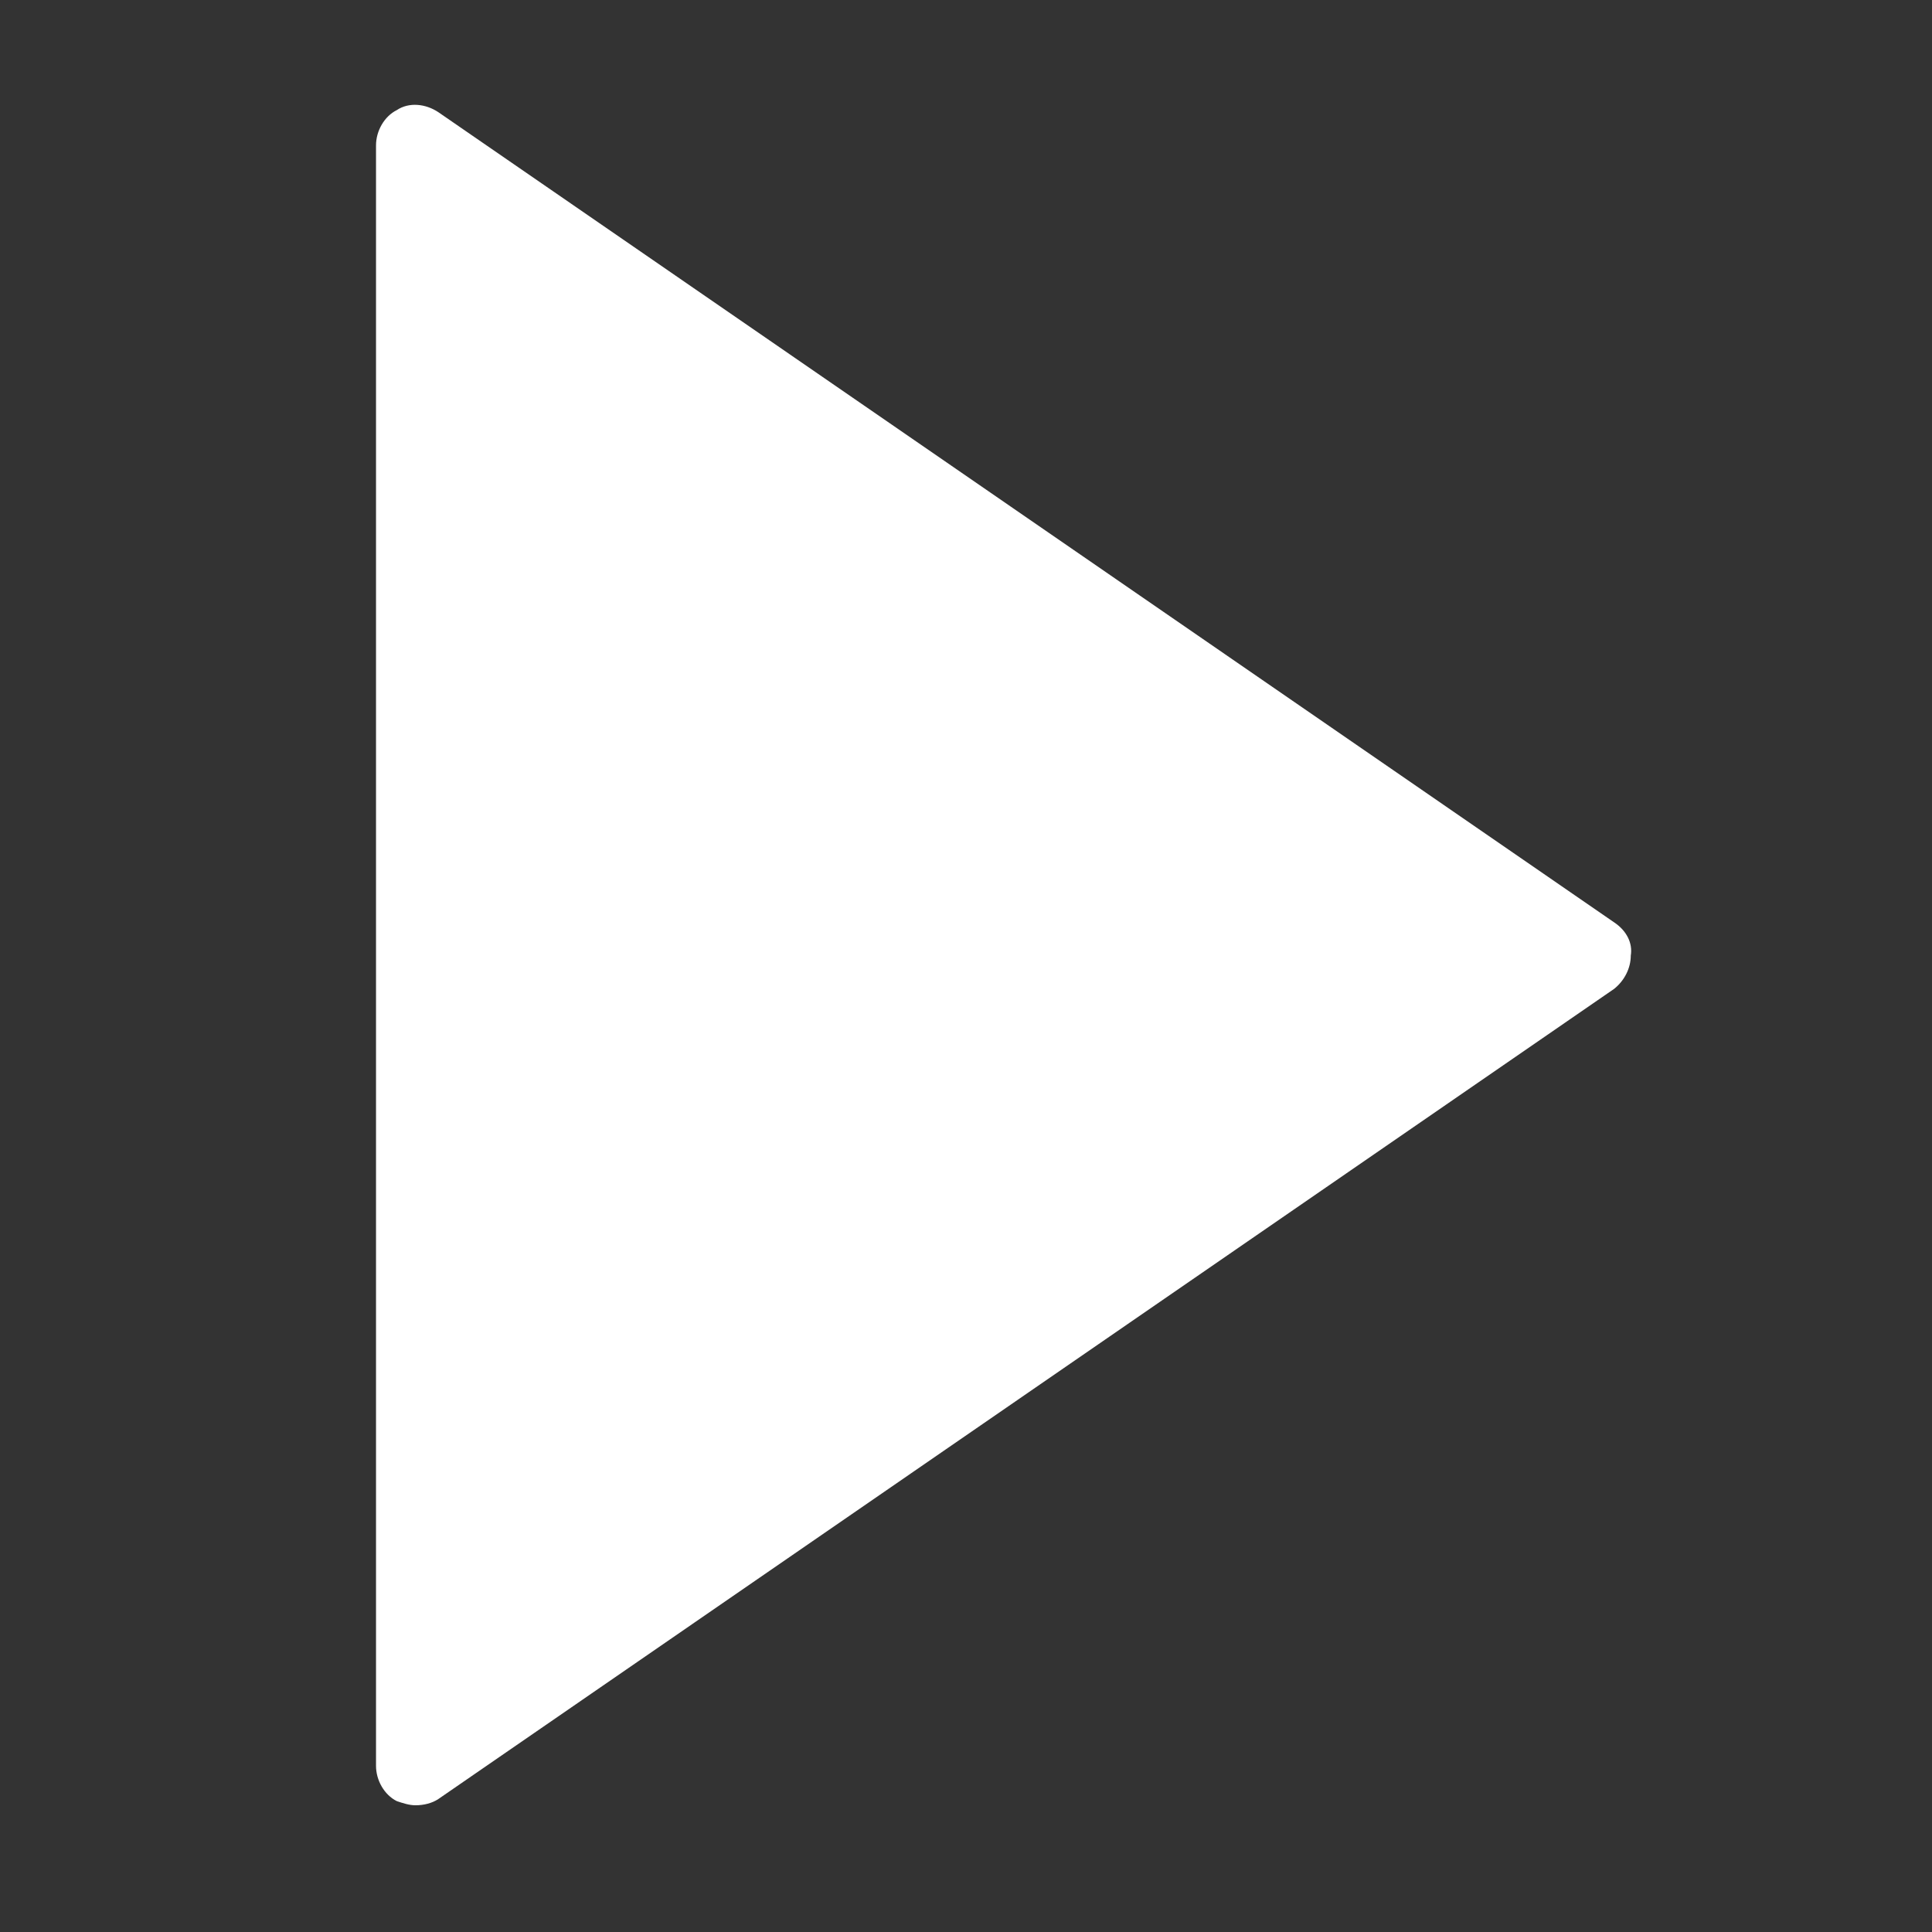
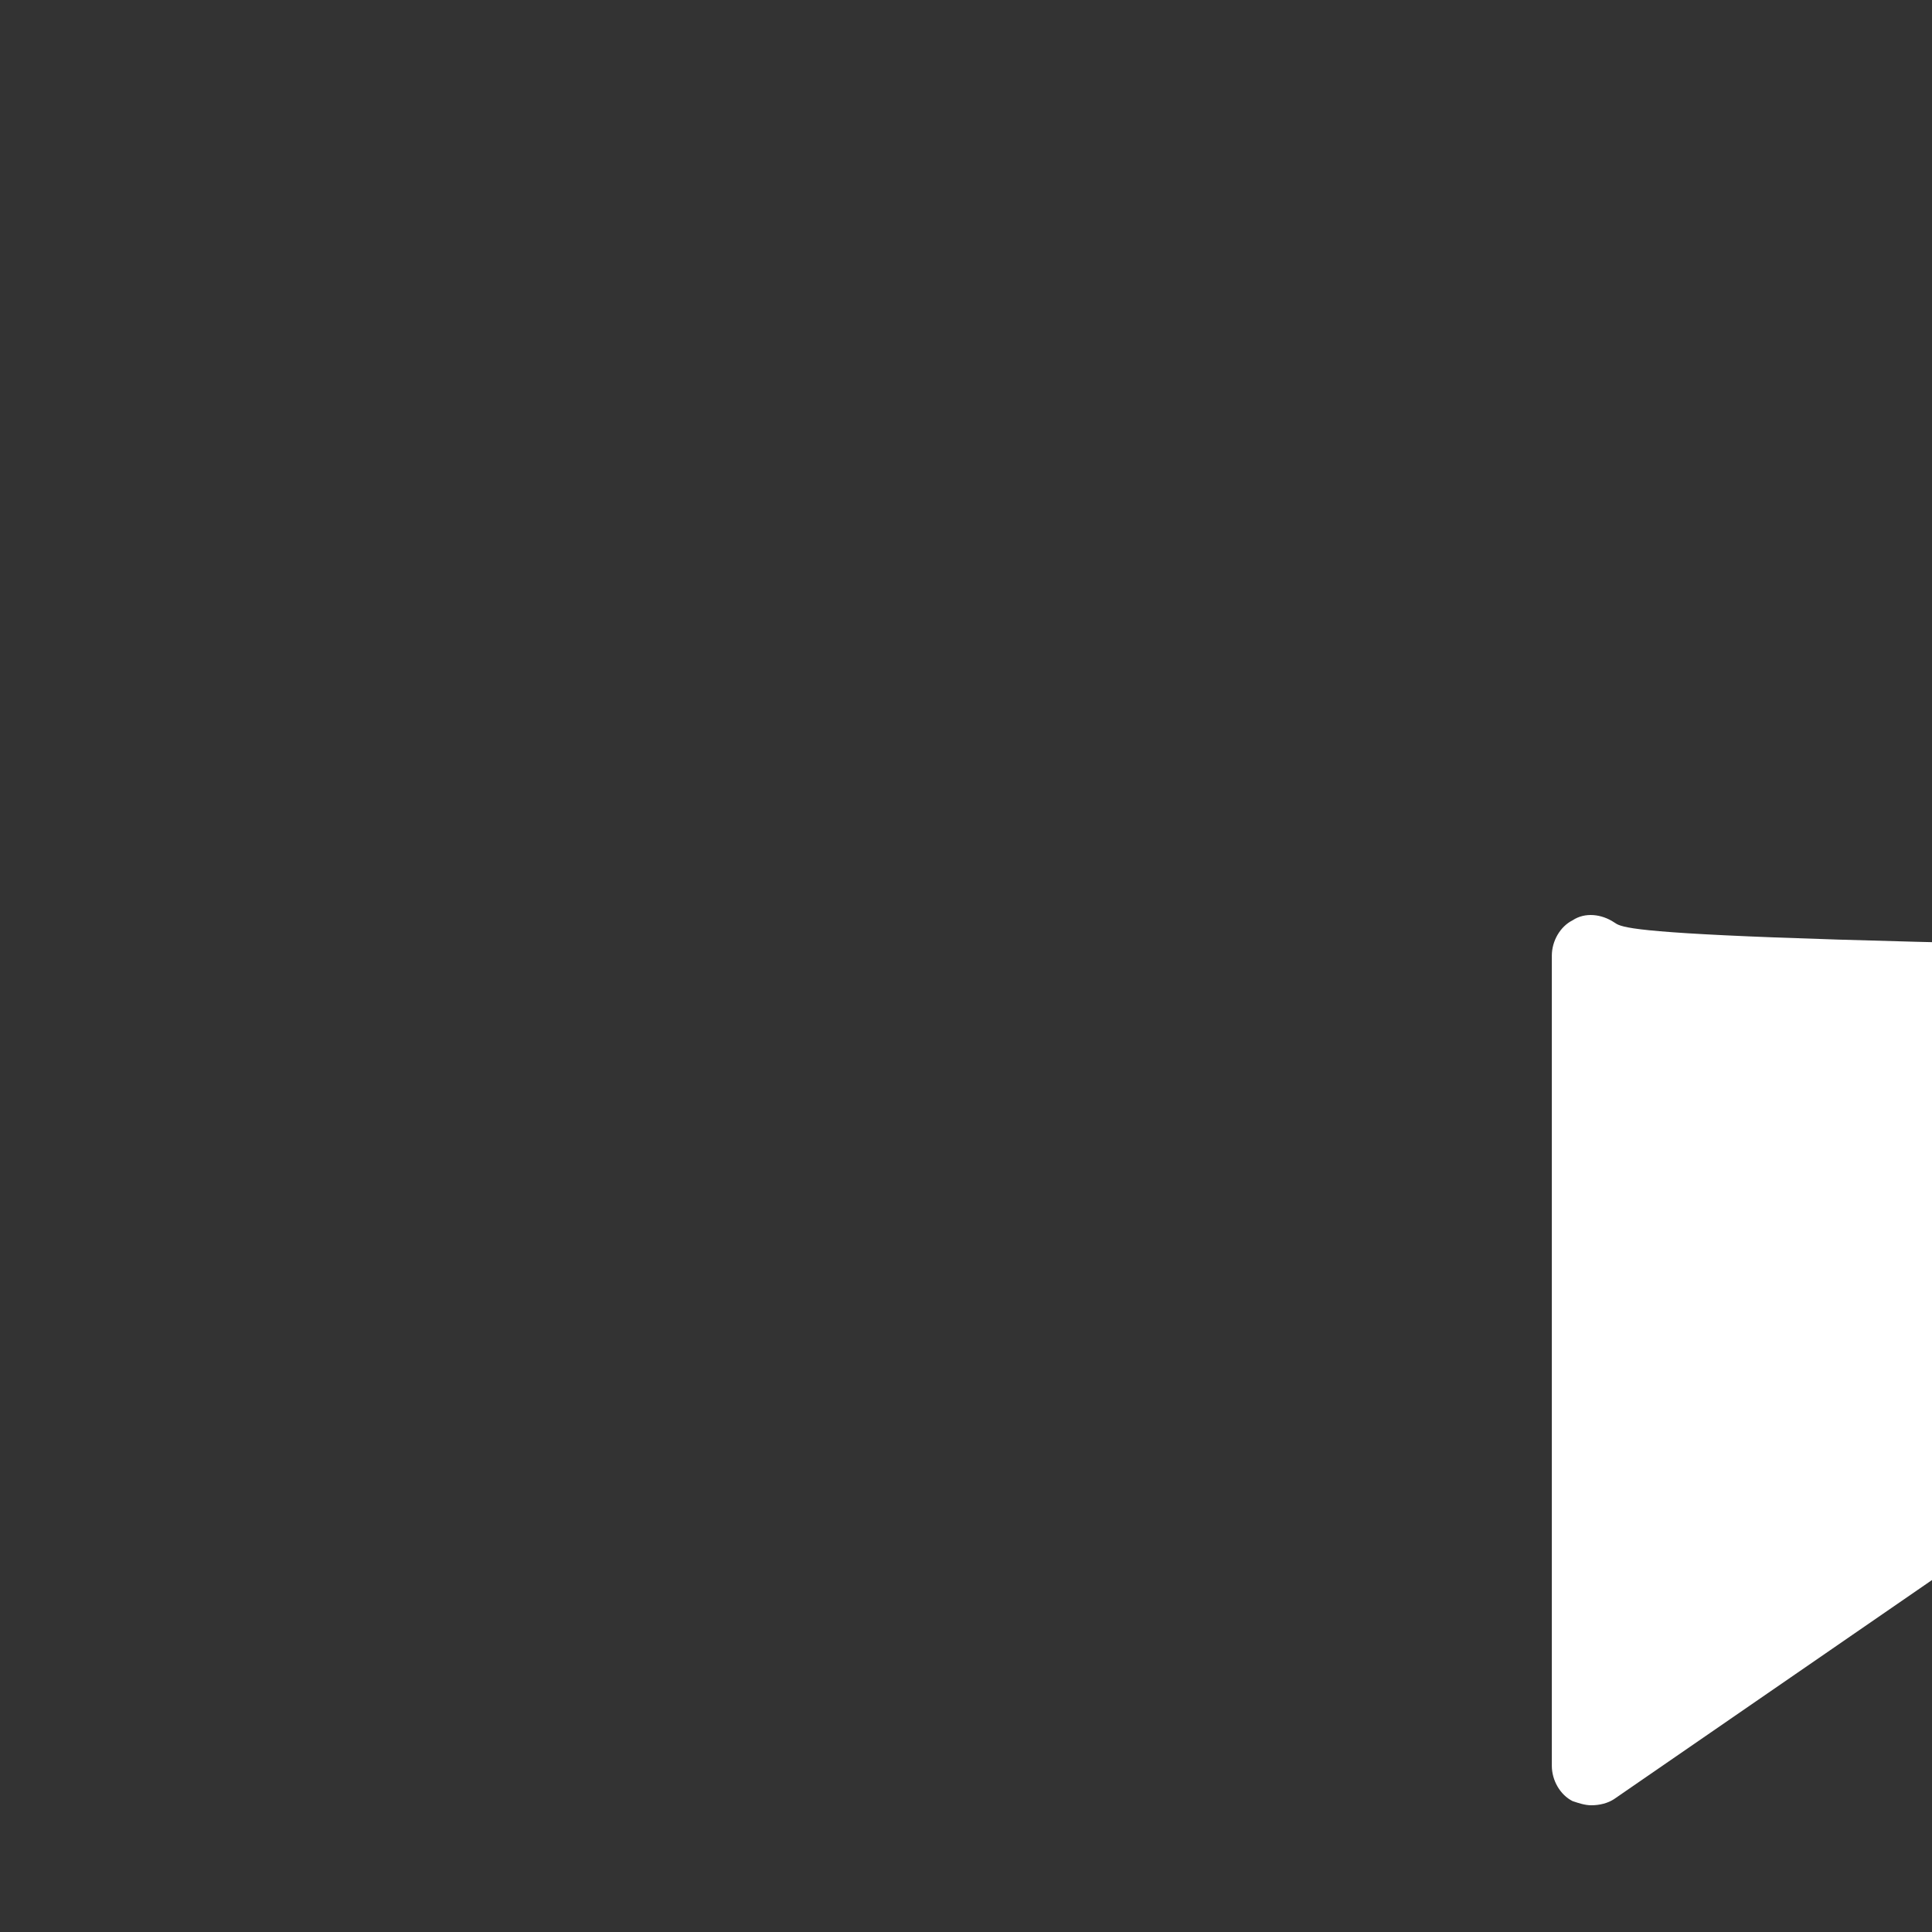
<svg xmlns="http://www.w3.org/2000/svg" version="1.1" id="Capa_1" x="0px" y="0px" viewBox="0 0 93 93" style="enable-background:new 0 0 93 93;" xml:space="preserve">
  <rect x="0" y="0" width="93" height="93" fill="#333333" stroke="none" />
  <style type="text/css">
	.st0{fill:#FFFFFF;}
</style>
-   <path class="st0" d="M77.7,44.4l-56.6-39c-0.6-0.4-1.4-0.5-2-0.1c-0.6,0.3-1,1-1,1.7V85c0,0.7,0.4,1.4,1,1.7  c0.3,0.1,0.6,0.2,0.9,0.2c0.4,0,0.8-0.1,1.1-0.3l56.6-39c0.5-0.4,0.8-1,0.8-1.6C78.6,45.4,78.3,44.8,77.7,44.4z" />
+   <path class="st0" d="M77.7,44.4c-0.6-0.4-1.4-0.5-2-0.1c-0.6,0.3-1,1-1,1.7V85c0,0.7,0.4,1.4,1,1.7  c0.3,0.1,0.6,0.2,0.9,0.2c0.4,0,0.8-0.1,1.1-0.3l56.6-39c0.5-0.4,0.8-1,0.8-1.6C78.6,45.4,78.3,44.8,77.7,44.4z" />
</svg>